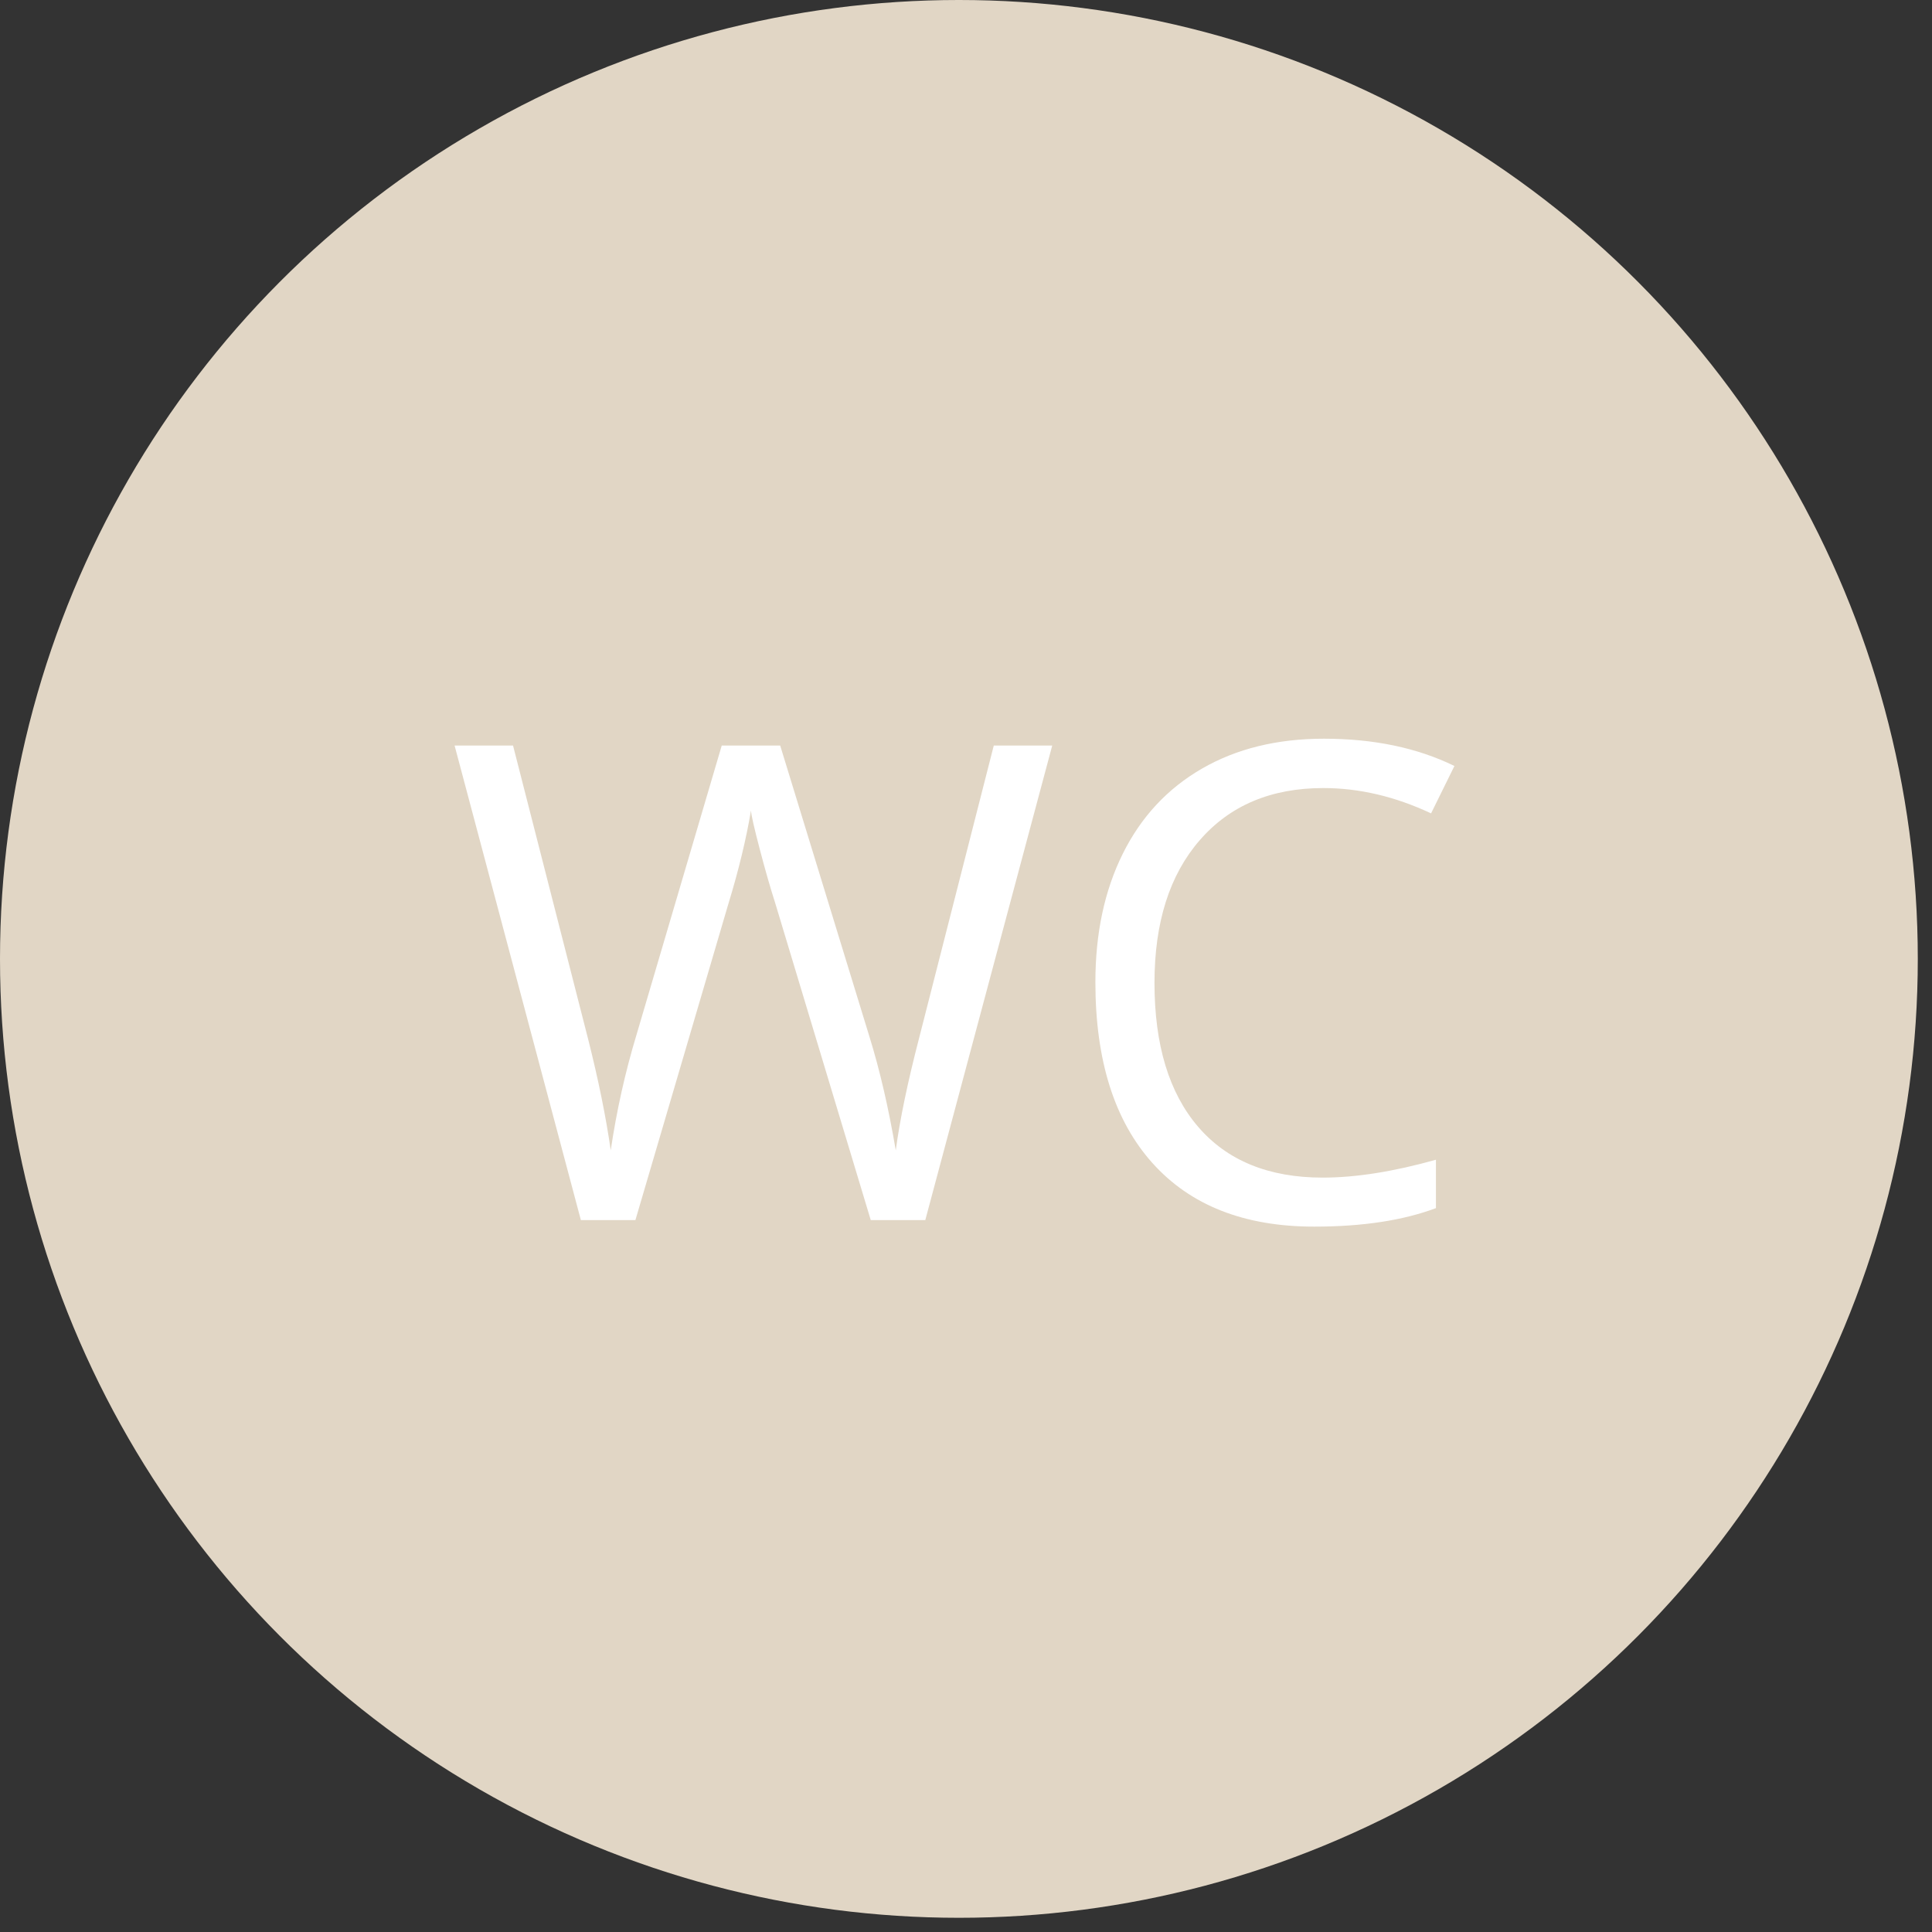
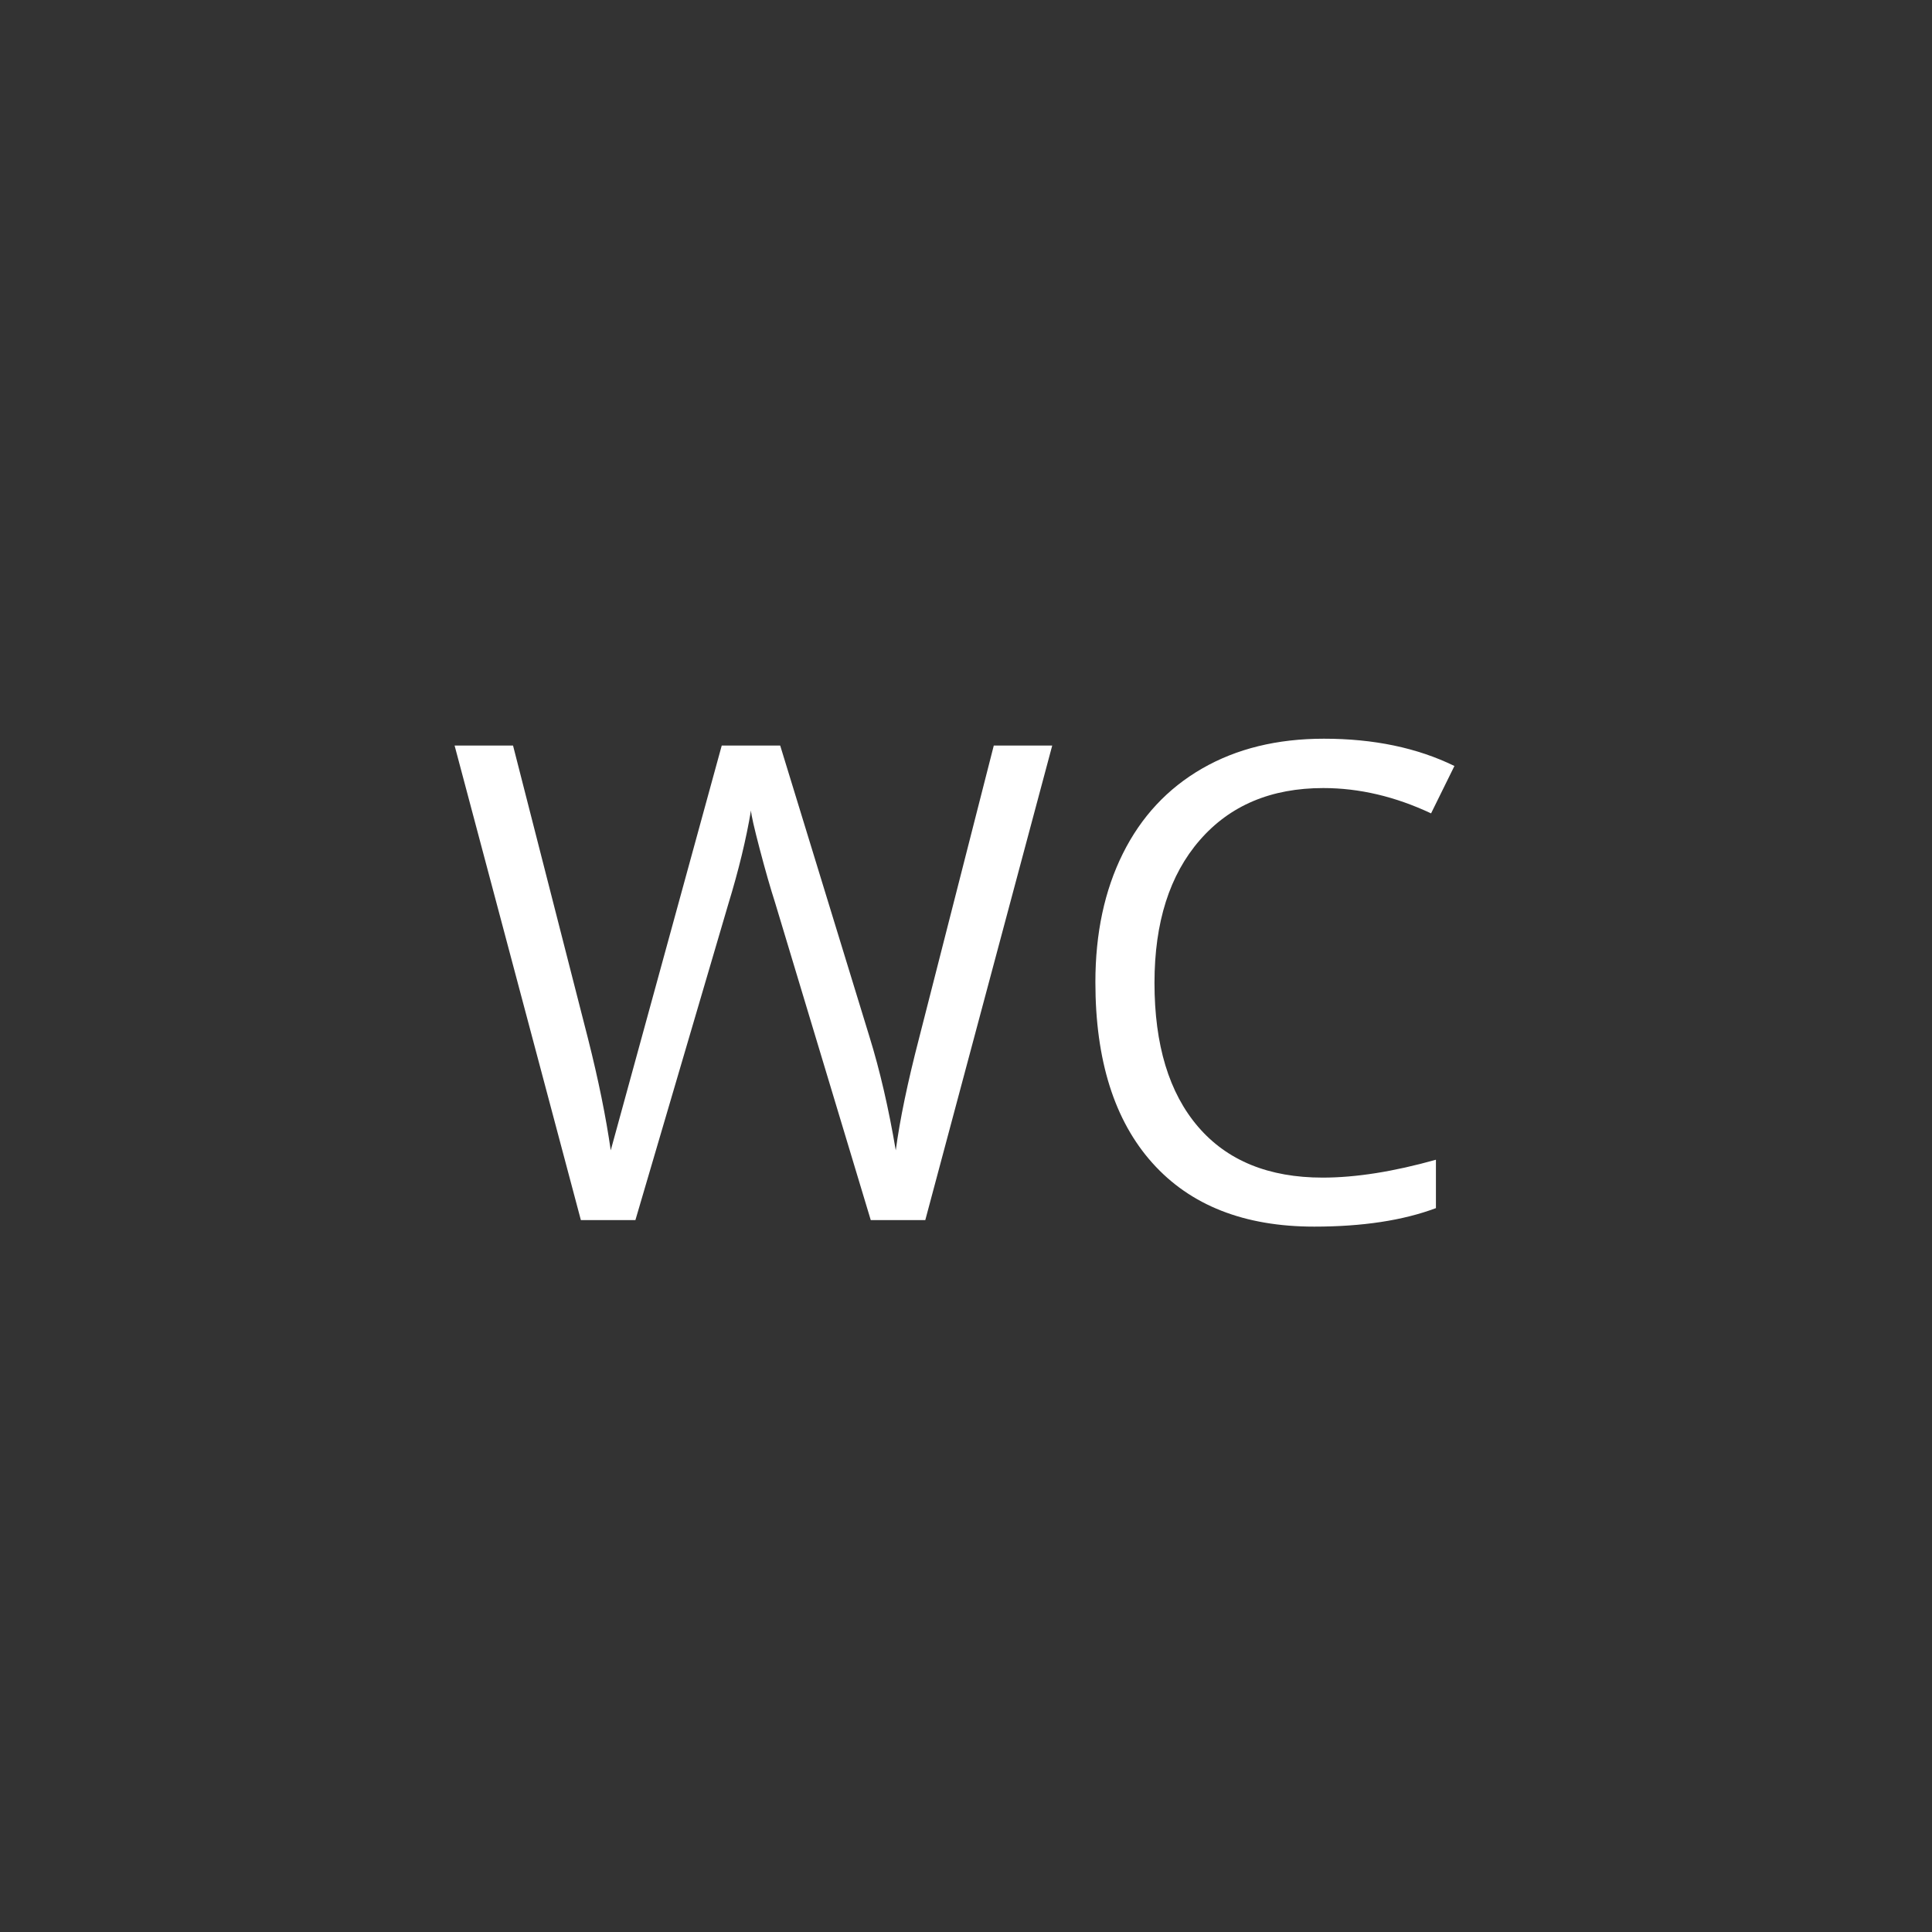
<svg xmlns="http://www.w3.org/2000/svg" width="68px" height="68px" viewBox="0 0 68 68" version="1.1">
  <rect x="0" y="0" width="68" height="68" fill="#333333" stroke="none" />
  <title>BTN_WC_inaktiv</title>
  <desc>Created with Sketch.</desc>
  <defs />
  <g id="Page-1" stroke="none" stroke-width="1" fill="none" fill-rule="evenodd">
    <g id="Startseite---Suche" transform="translate(-745, -606)">
      <g id="EIGENSCHAFTEN-AUSWAHL" transform="translate(240, 555)">
        <g id="EIGENSCHAFTEN-ICONS" transform="translate(34, 51)">
          <g id="BTN_inaktiv-Copy">
            <g id="BTN_WC_inaktiv" transform="translate(471, 0)">
-               <circle id="Oval-Copy-5" fill="#E1D6C5" cx="33.75" cy="33.75" r="33.75" />
-               <path d="M32.567,42.944 L30.648,42.944 L27.277,31.759 C27.117,31.263 26.938,30.639 26.74,29.885 C26.542,29.131 26.439,28.677 26.432,28.525 C26.264,29.531 25.998,30.631 25.632,31.827 L22.364,42.944 L20.445,42.944 L16,26.24 L18.057,26.24 L20.696,36.557 C21.062,38.005 21.328,39.315 21.496,40.488 C21.701,39.094 22.006,37.73 22.41,36.397 L25.403,26.24 L27.46,26.24 L30.602,36.489 C30.968,37.67 31.276,39.003 31.528,40.488 C31.672,39.406 31.947,38.088 32.35,36.535 L34.978,26.24 L37.035,26.24 L32.567,42.944 Z M46.575,27.737 C44.74,27.737 43.29,28.348 42.228,29.571 C41.165,30.793 40.634,32.467 40.634,34.592 C40.634,36.778 41.146,38.467 42.171,39.66 C43.195,40.852 44.656,41.448 46.553,41.448 C47.718,41.448 49.047,41.238 50.54,40.819 L50.54,42.522 C49.382,42.956 47.954,43.173 46.255,43.173 C43.795,43.173 41.897,42.426 40.56,40.933 C39.223,39.441 38.554,37.319 38.554,34.569 C38.554,32.848 38.876,31.34 39.52,30.045 C40.164,28.75 41.093,27.752 42.308,27.051 C43.523,26.35 44.953,26 46.598,26 C48.35,26 49.881,26.32 51.191,26.96 L50.369,28.628 C49.104,28.034 47.84,27.737 46.575,27.737 Z" id="WC-Copy" fill="#FFFFFF" />
+               <path d="M32.567,42.944 L30.648,42.944 L27.277,31.759 C27.117,31.263 26.938,30.639 26.74,29.885 C26.542,29.131 26.439,28.677 26.432,28.525 C26.264,29.531 25.998,30.631 25.632,31.827 L22.364,42.944 L20.445,42.944 L16,26.24 L18.057,26.24 L20.696,36.557 C21.062,38.005 21.328,39.315 21.496,40.488 L25.403,26.24 L27.46,26.24 L30.602,36.489 C30.968,37.67 31.276,39.003 31.528,40.488 C31.672,39.406 31.947,38.088 32.35,36.535 L34.978,26.24 L37.035,26.24 L32.567,42.944 Z M46.575,27.737 C44.74,27.737 43.29,28.348 42.228,29.571 C41.165,30.793 40.634,32.467 40.634,34.592 C40.634,36.778 41.146,38.467 42.171,39.66 C43.195,40.852 44.656,41.448 46.553,41.448 C47.718,41.448 49.047,41.238 50.54,40.819 L50.54,42.522 C49.382,42.956 47.954,43.173 46.255,43.173 C43.795,43.173 41.897,42.426 40.56,40.933 C39.223,39.441 38.554,37.319 38.554,34.569 C38.554,32.848 38.876,31.34 39.52,30.045 C40.164,28.75 41.093,27.752 42.308,27.051 C43.523,26.35 44.953,26 46.598,26 C48.35,26 49.881,26.32 51.191,26.96 L50.369,28.628 C49.104,28.034 47.84,27.737 46.575,27.737 Z" id="WC-Copy" fill="#FFFFFF" />
            </g>
          </g>
        </g>
      </g>
    </g>
  </g>
</svg>